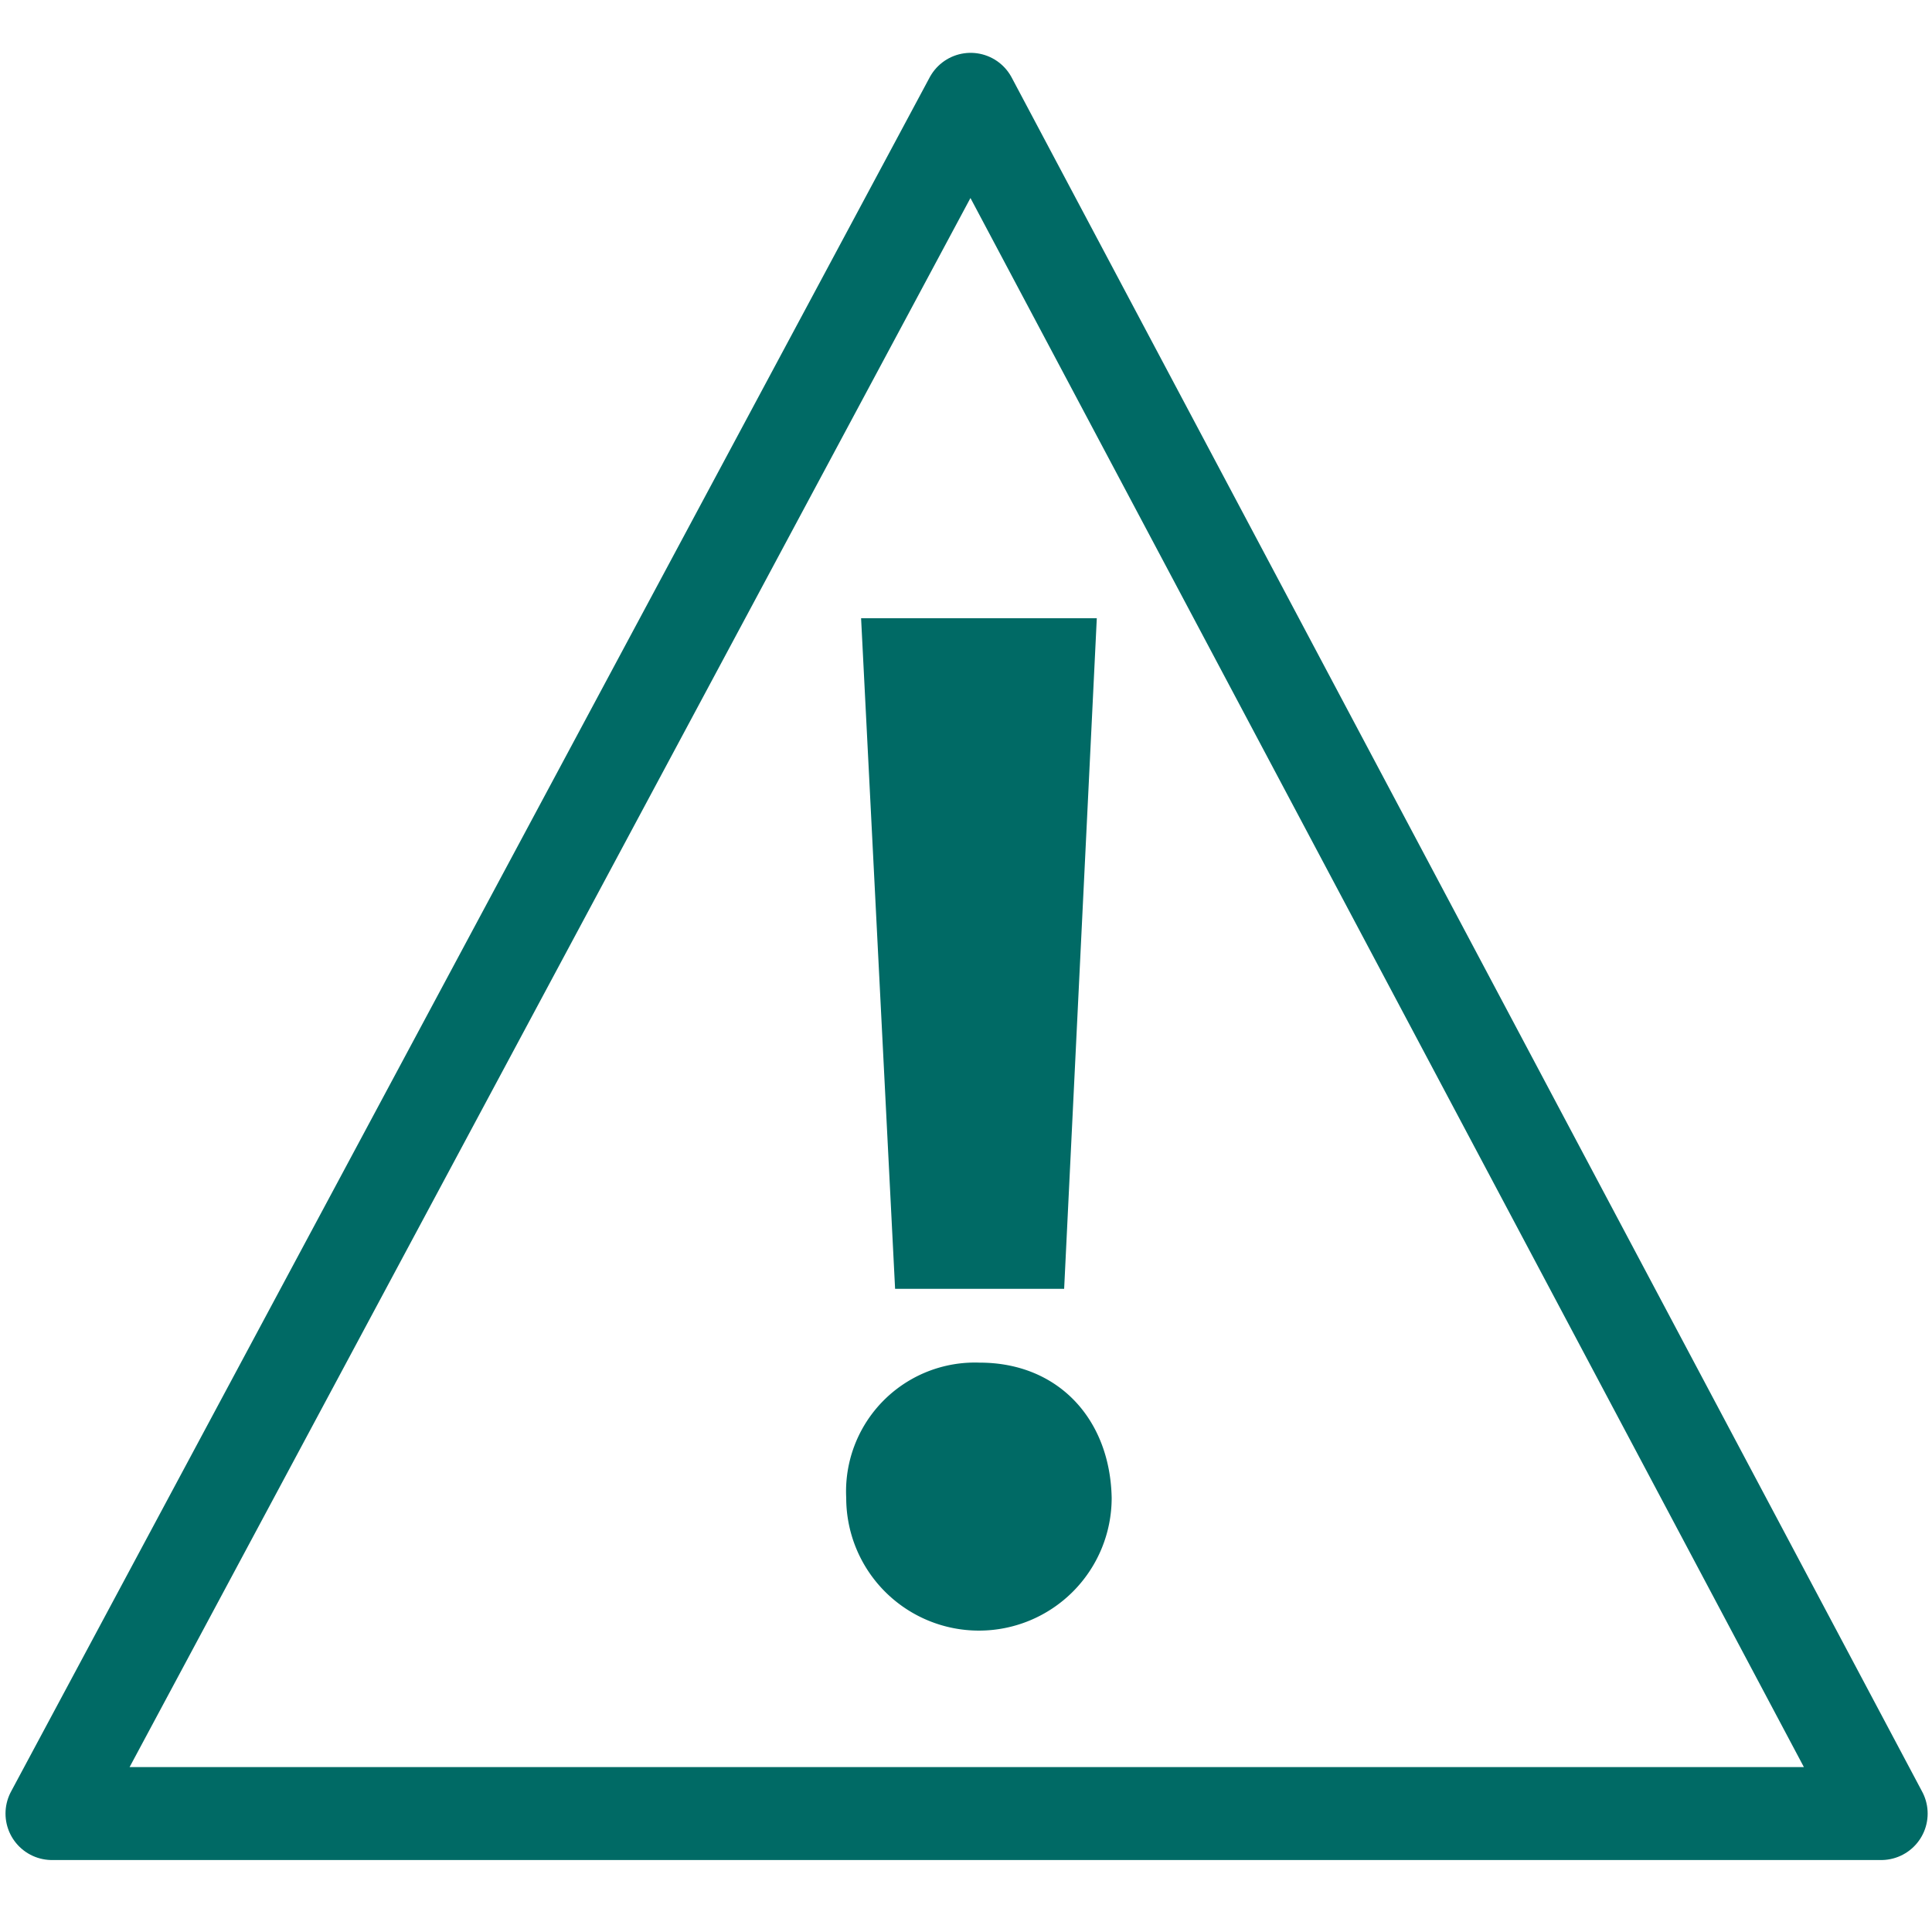
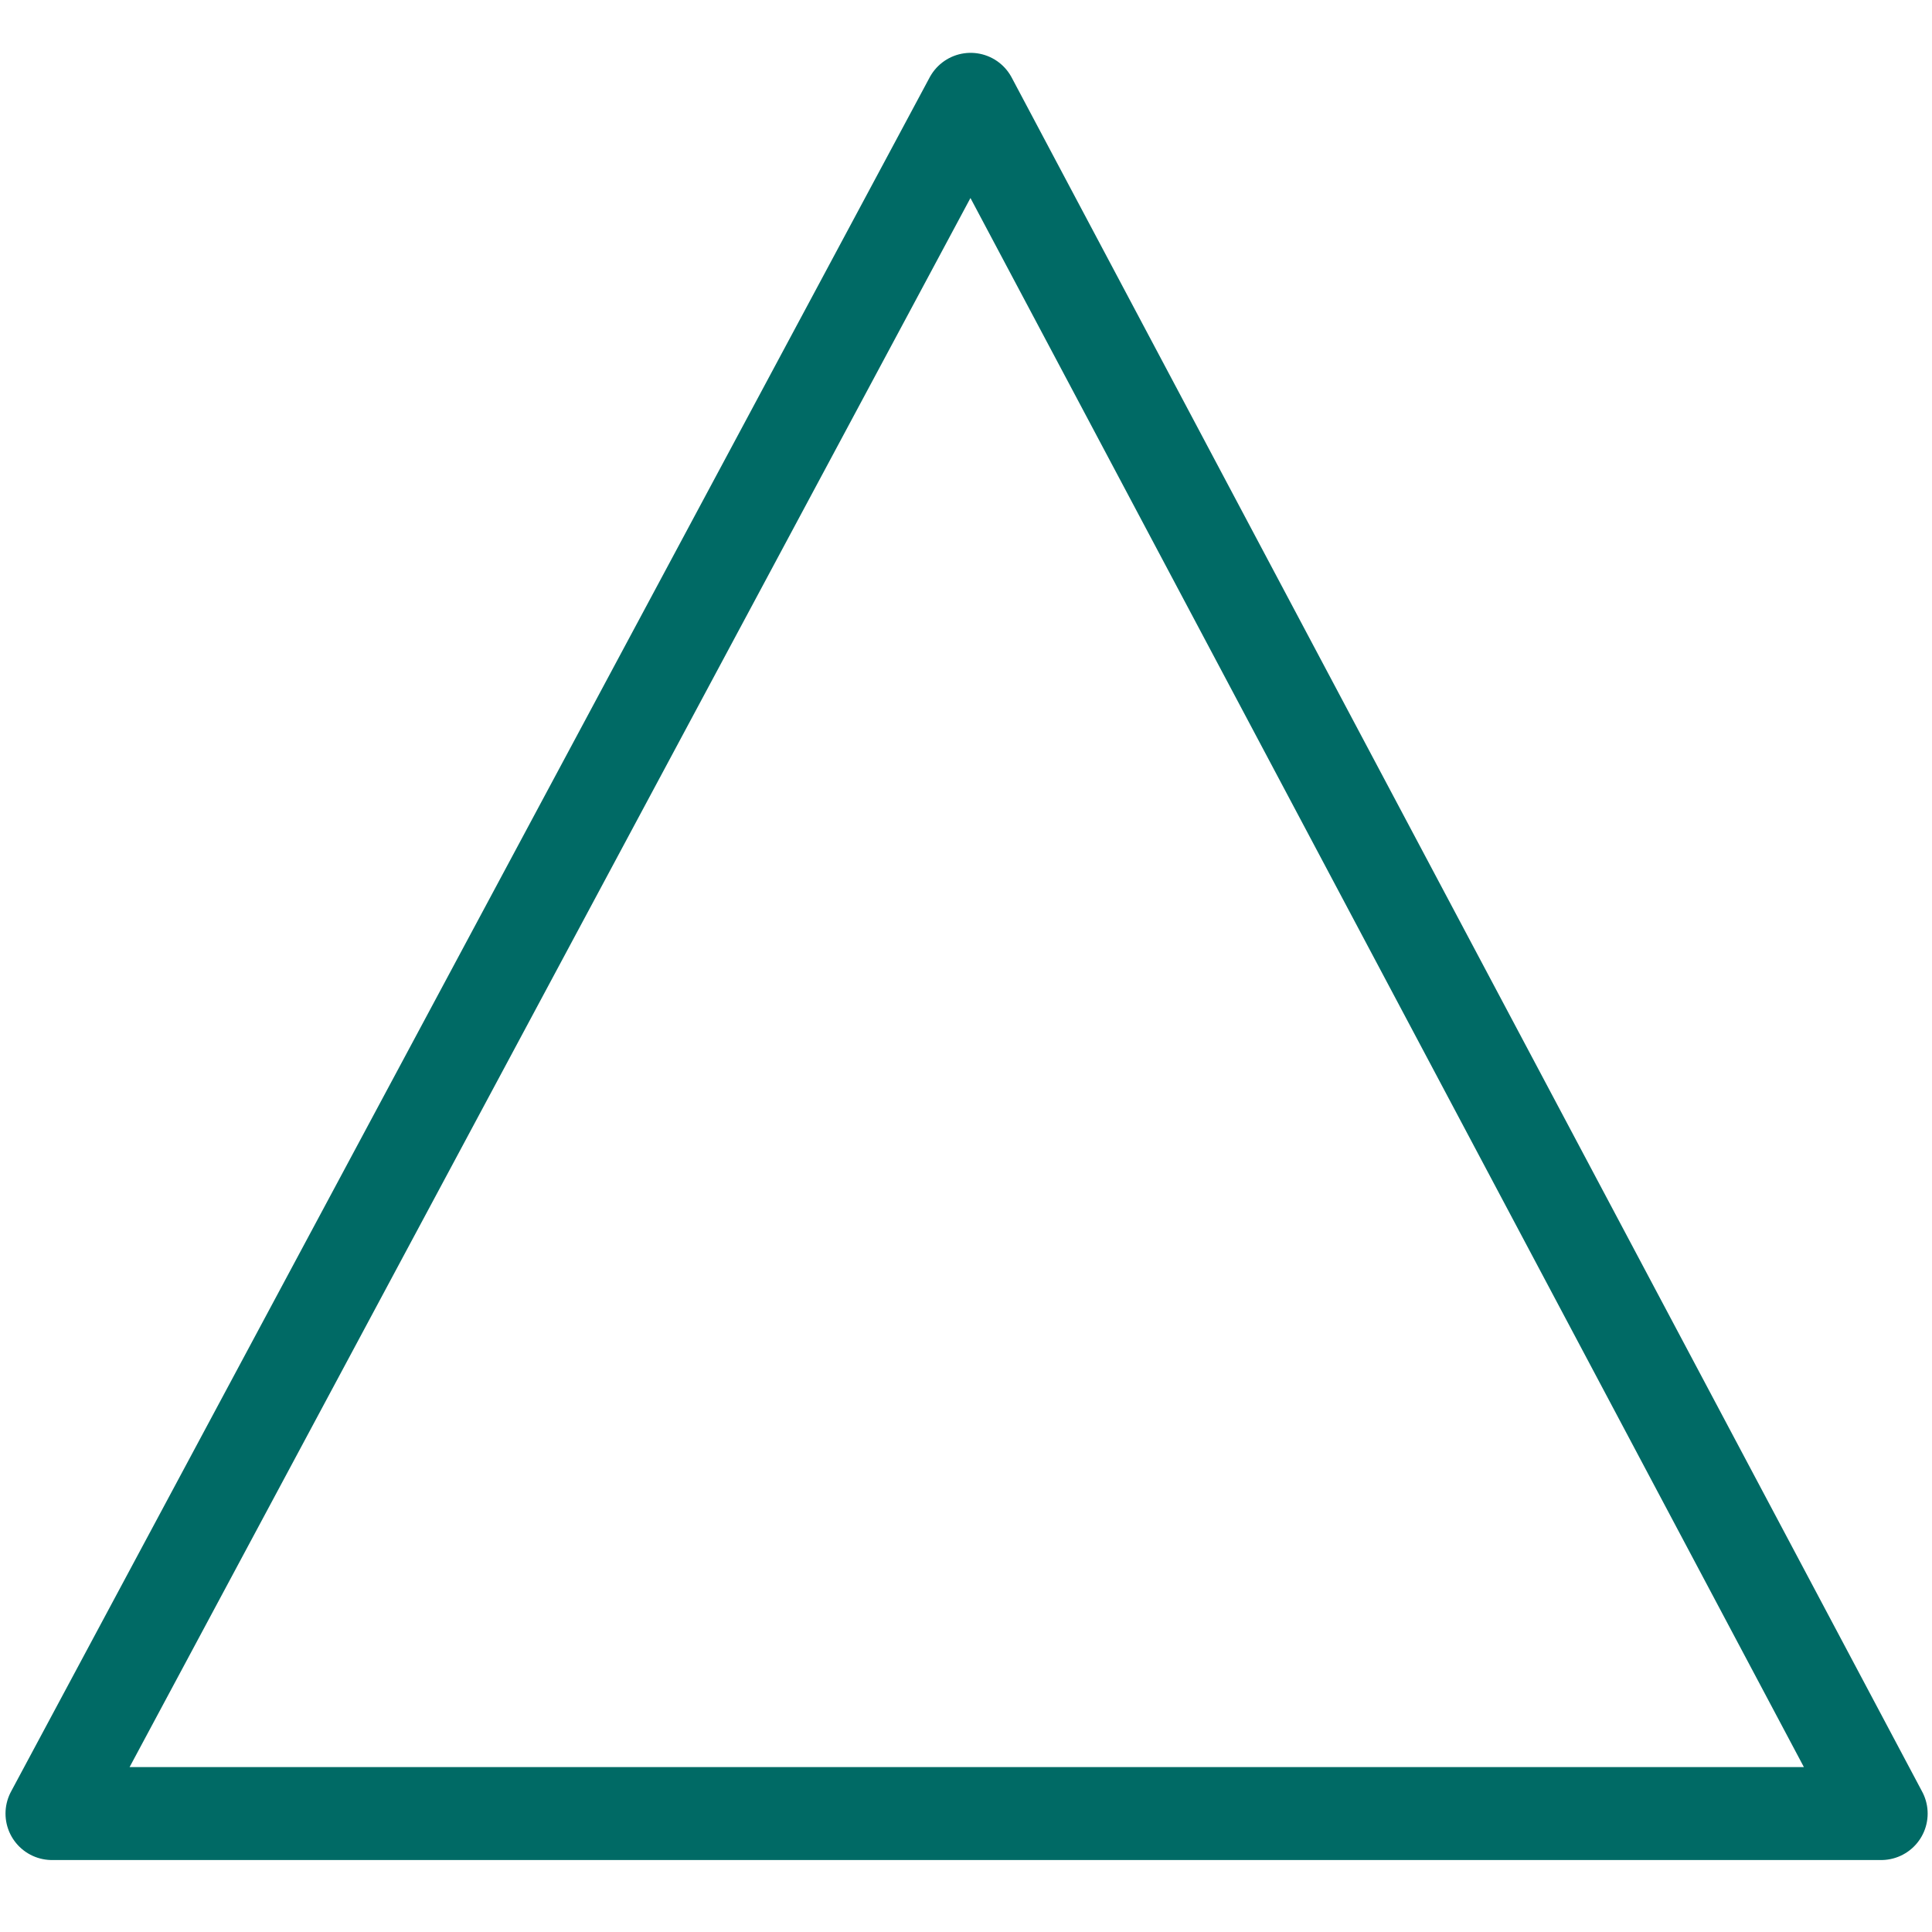
<svg xmlns="http://www.w3.org/2000/svg" viewBox="0 0 100 100">
  <path d="m2.69 93.87h94.68l-47.13-88.73z" fill="none" stroke="#006a65" stroke-linecap="round" stroke-linejoin="round" stroke-width="4.81" />
-   <path d="m43.8 77.53a6.67 6.67 0 0 1 6.91-7c4.06 0 6.75 2.92 6.83 7a6.87 6.87 0 1 1 -13.74 0zm2.53-10.82-1.76-34.71h12.2l-1.69 34.71z" fill="#006a65" />
</svg>